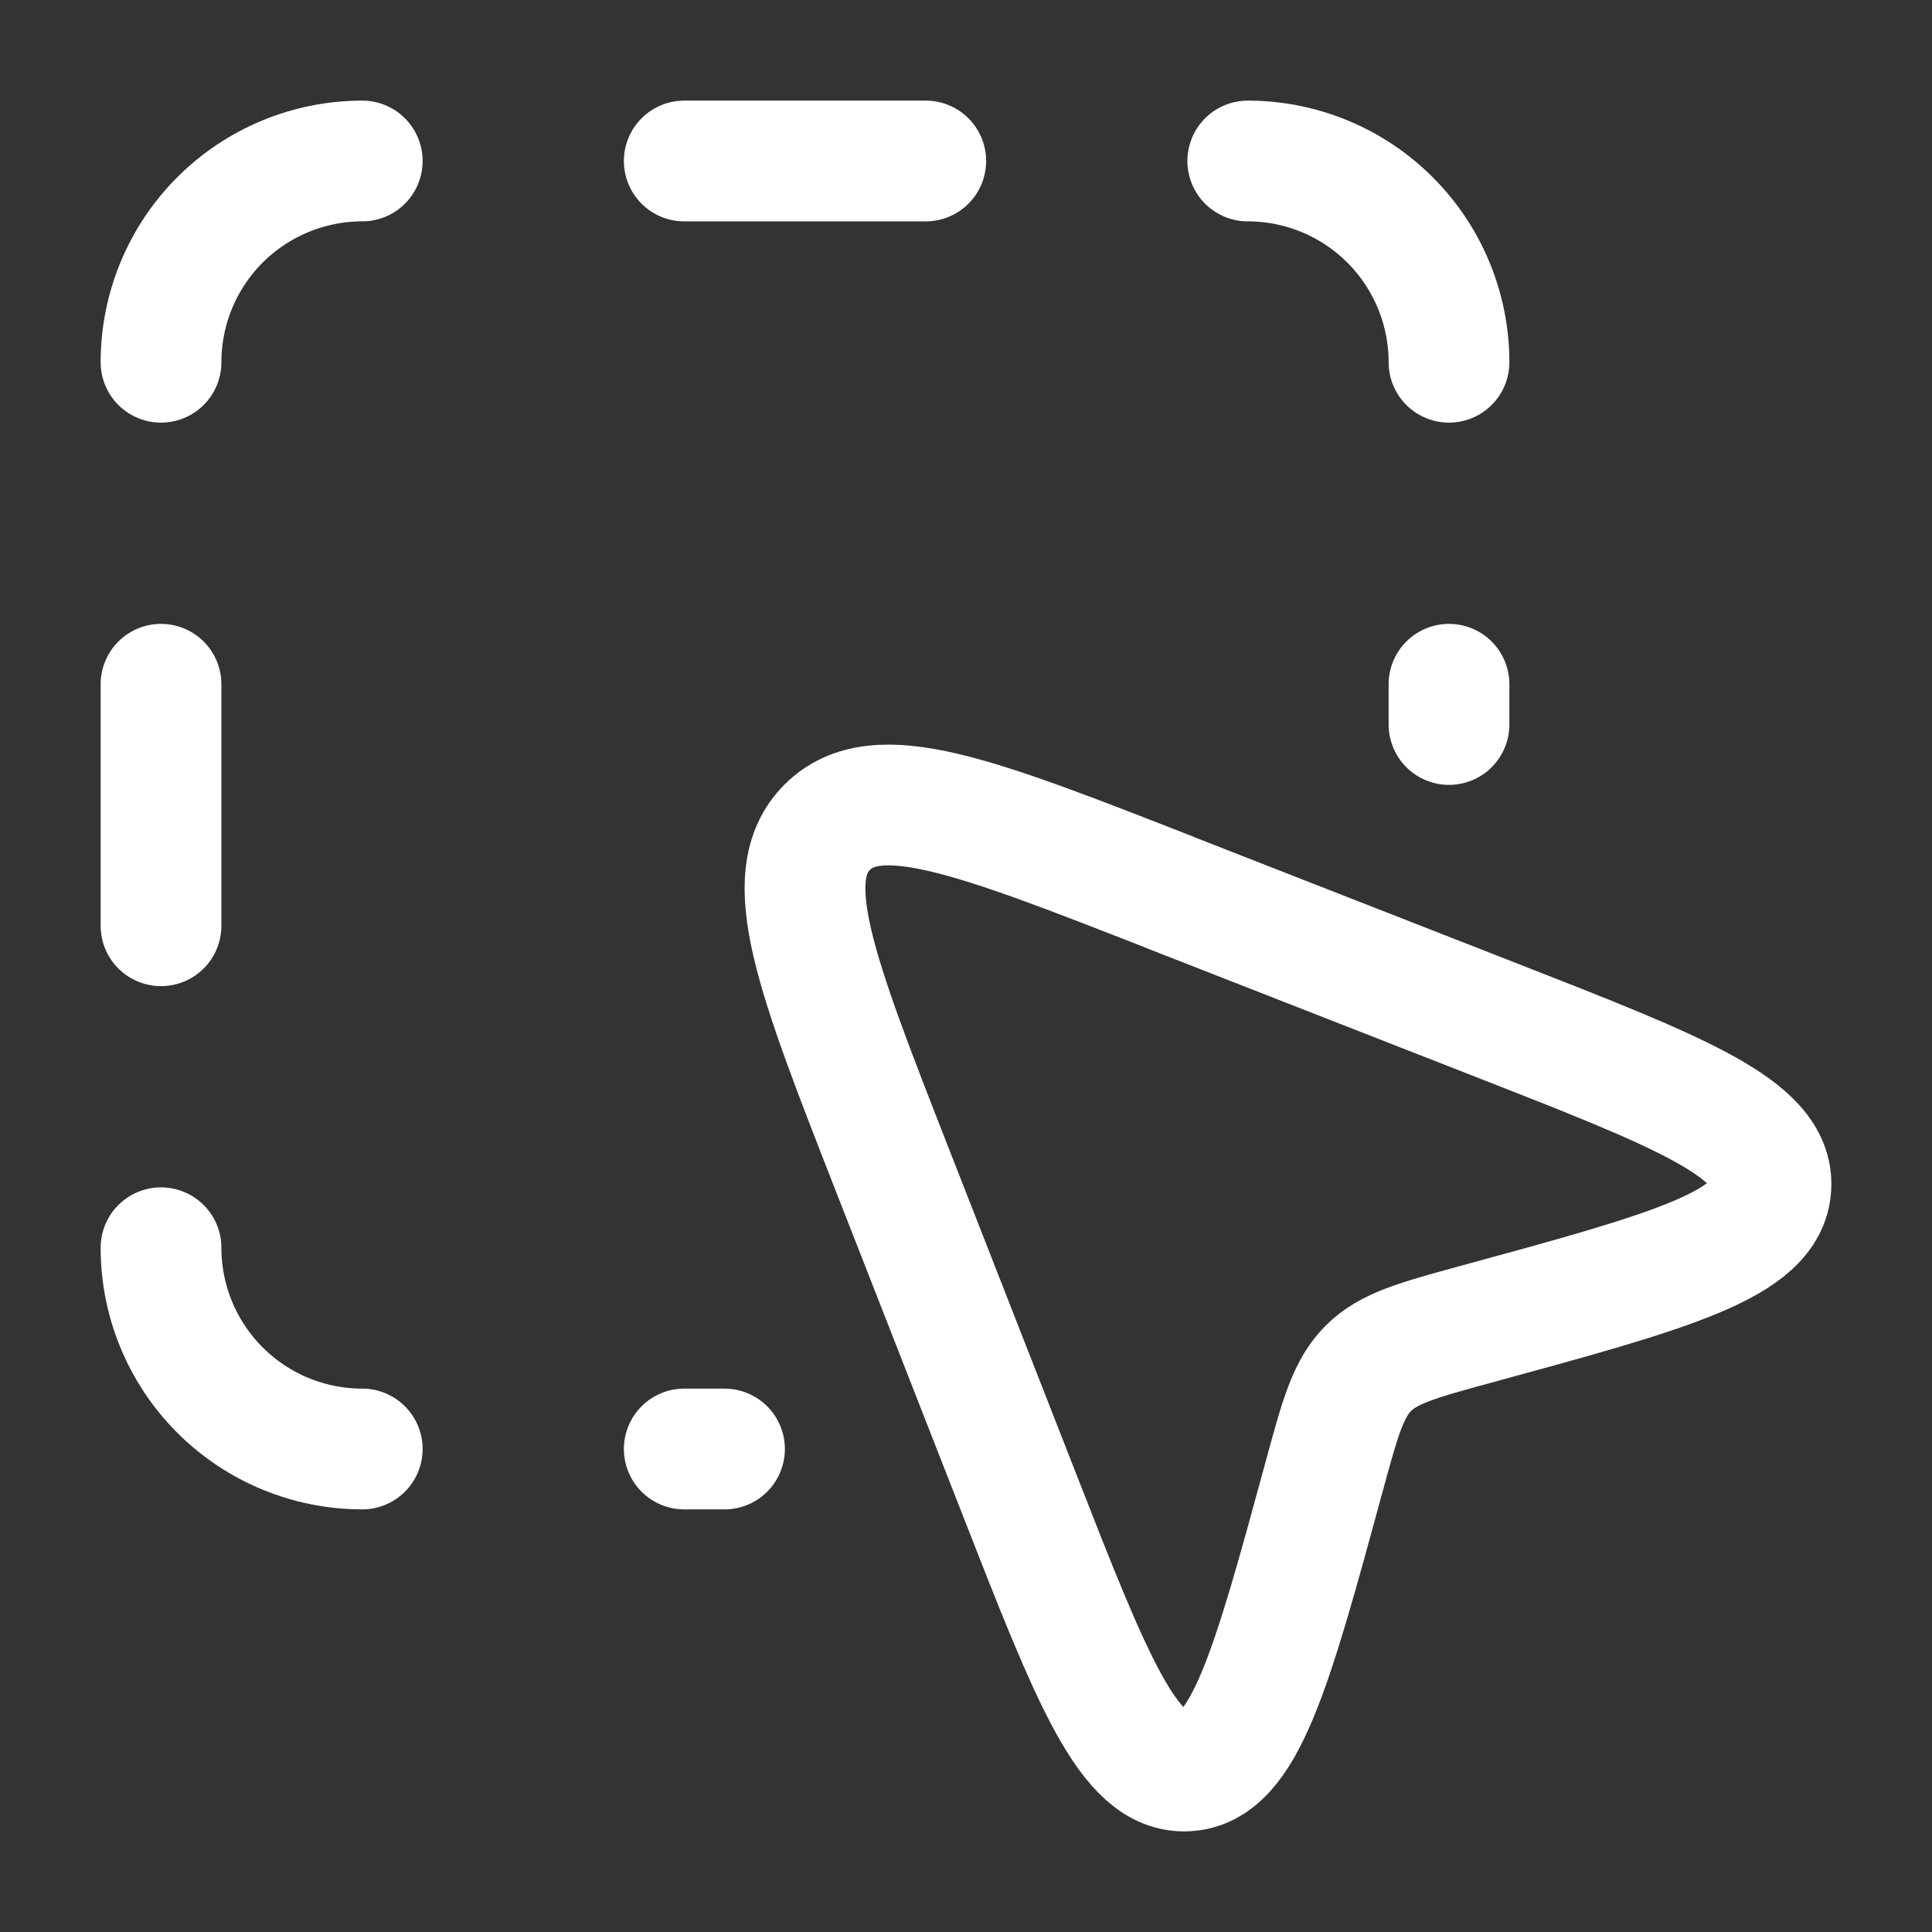
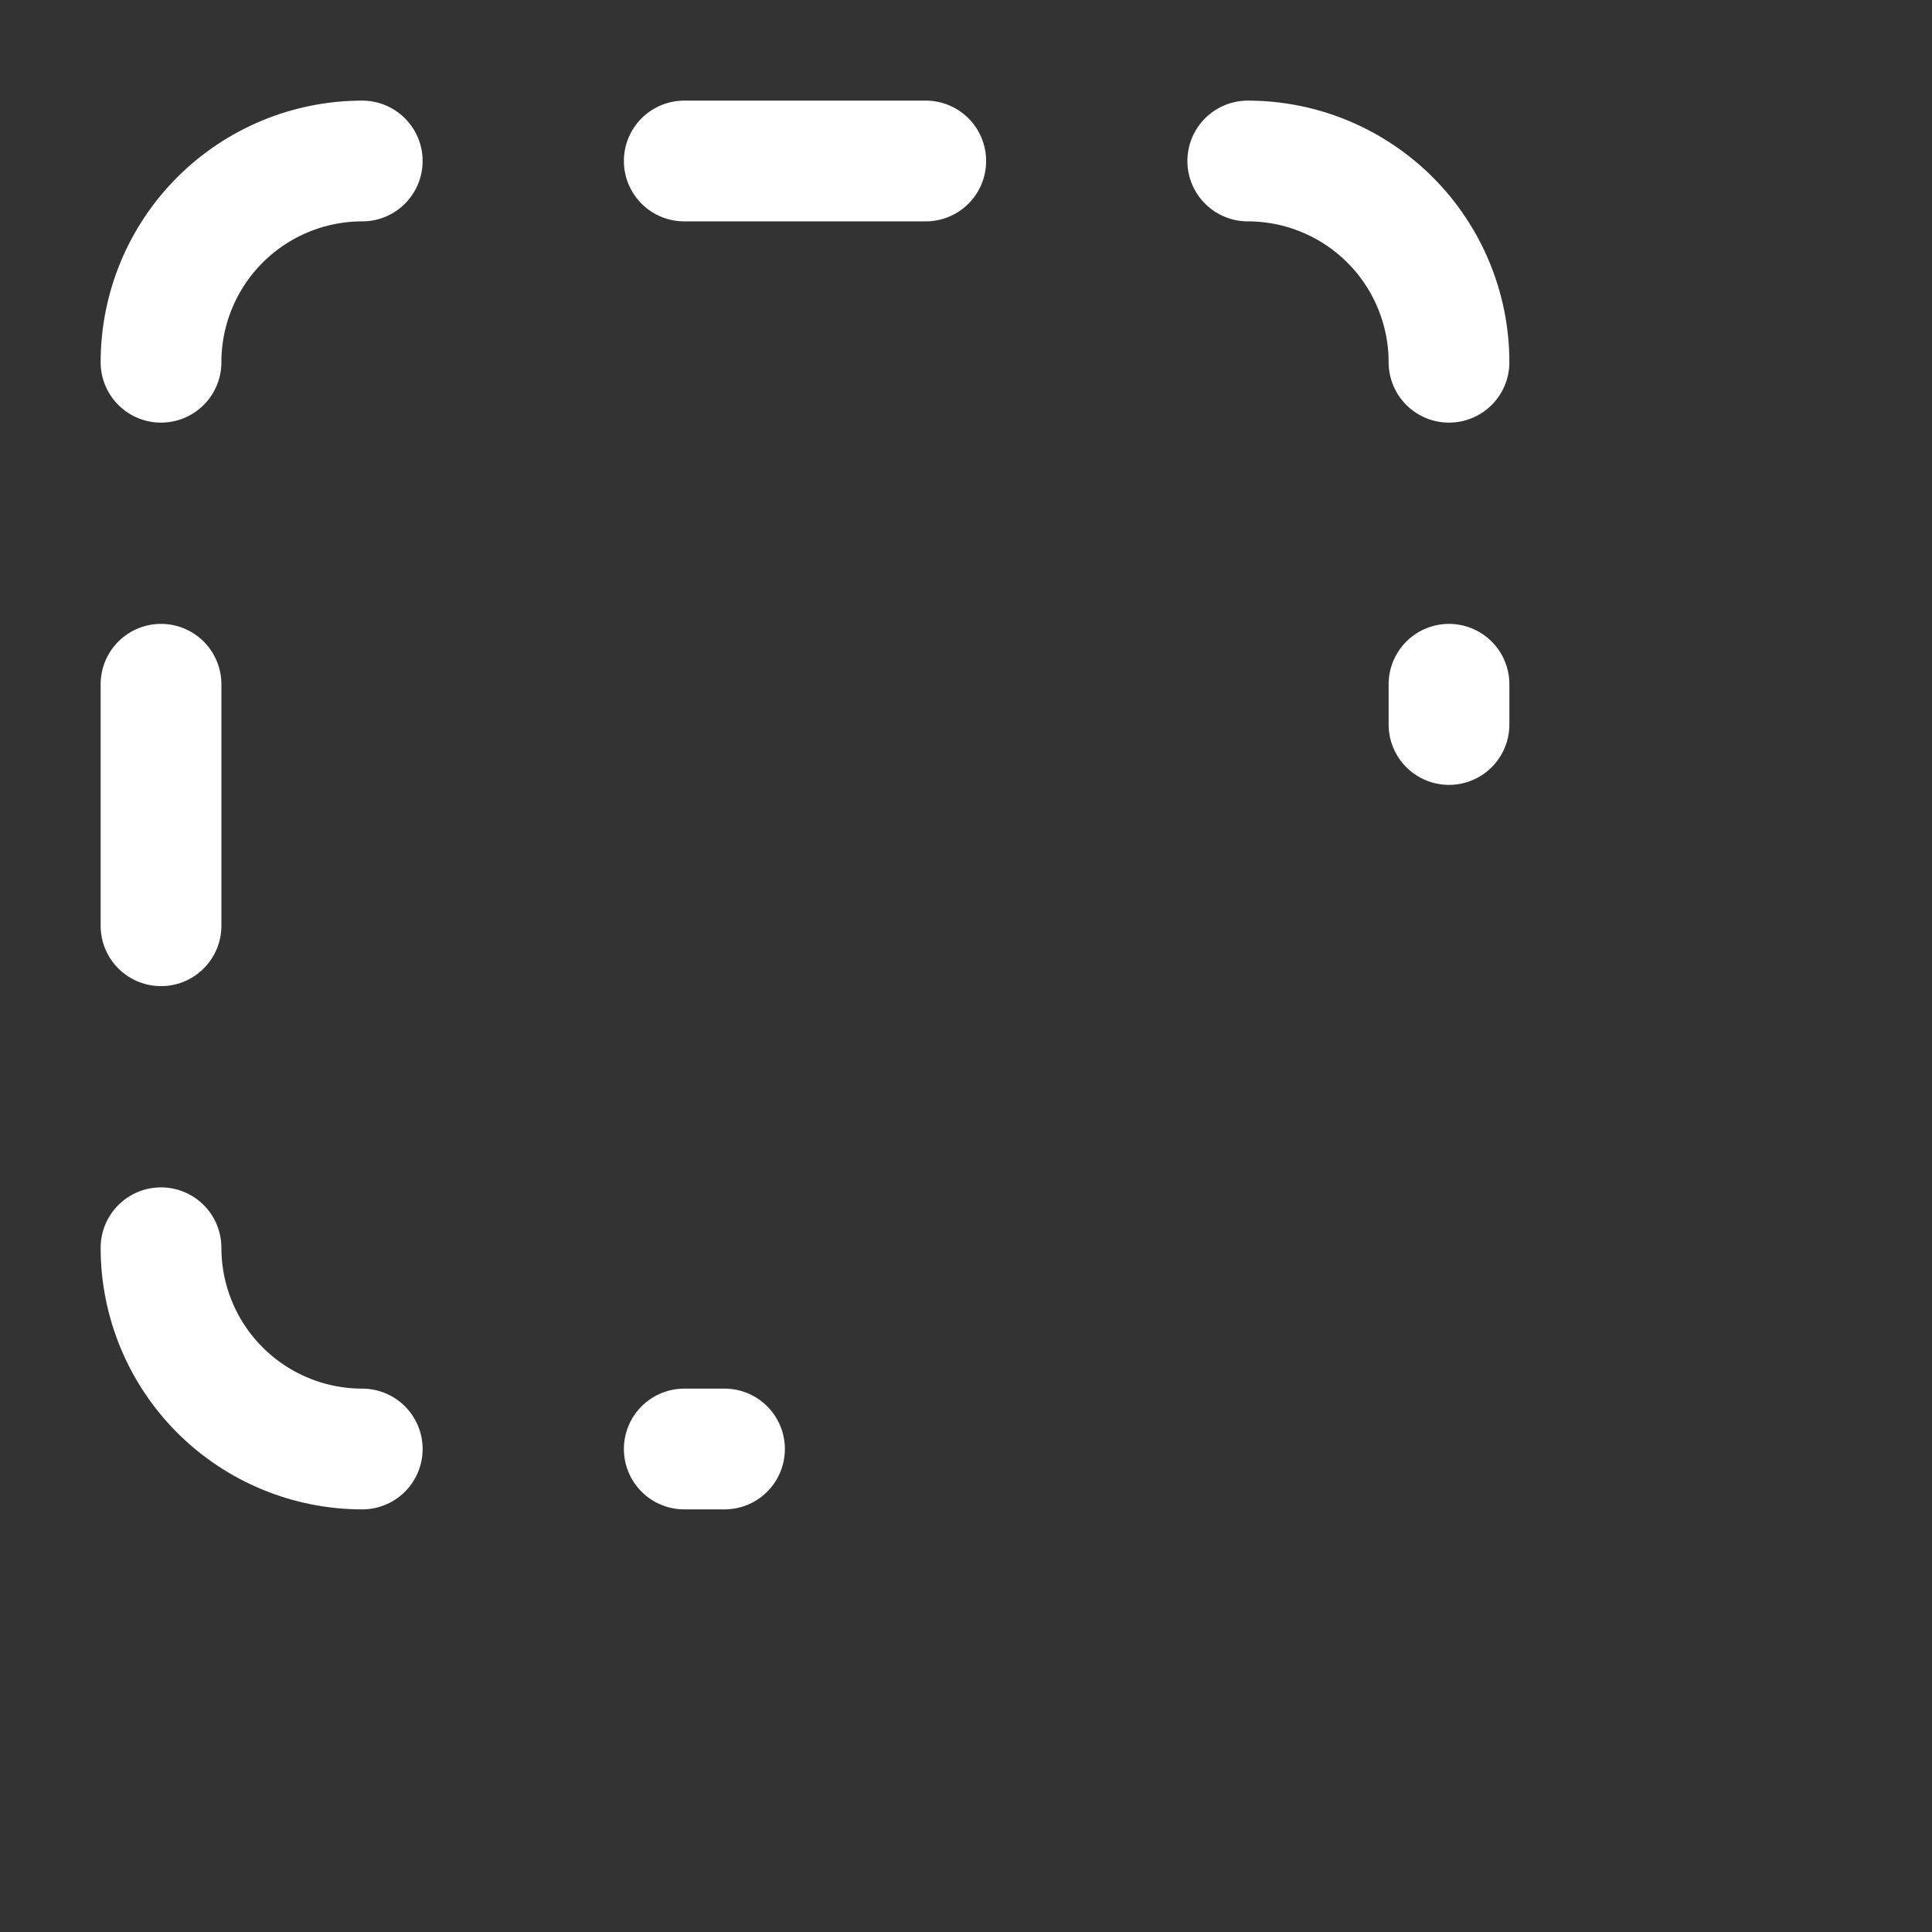
<svg xmlns="http://www.w3.org/2000/svg" fill="none" viewBox="0 0 100 100" height="100" width="100">
  <rect x="0" y="0" width="100" height="100" fill="#333333" stroke="none" />
-   <path stroke-linejoin="round" stroke-width="6.25" stroke="white" d="M60.562 46.196L77.325 52.754C86.992 56.533 91.825 58.425 91.662 61.425C91.504 64.425 86.458 65.8 76.371 68.55C73.367 69.371 71.862 69.784 70.825 70.825C69.783 71.867 69.371 73.367 68.554 76.367C65.804 86.459 64.429 91.504 61.429 91.663C58.429 91.825 56.533 86.992 52.754 77.325L46.192 60.563C42.233 50.442 40.254 45.383 42.817 42.817C45.383 40.254 50.442 42.233 60.567 46.192L60.562 46.196Z" />
  <path stroke-linejoin="round" stroke-linecap="round" stroke-width="6.25" stroke="white" d="M8.334 35.417V47.917M47.917 8.333H35.417M35.417 75H37.5M75 37.5V35.417M18.75 75C15.988 75 13.338 73.902 11.384 71.949C9.431 69.995 8.334 67.346 8.334 64.583M8.334 18.75C8.334 15.987 9.431 13.338 11.384 11.384C13.338 9.431 15.988 8.333 18.75 8.333M75 18.75C75 15.987 73.903 13.338 71.949 11.384C69.996 9.431 67.346 8.333 64.584 8.333" />
</svg>